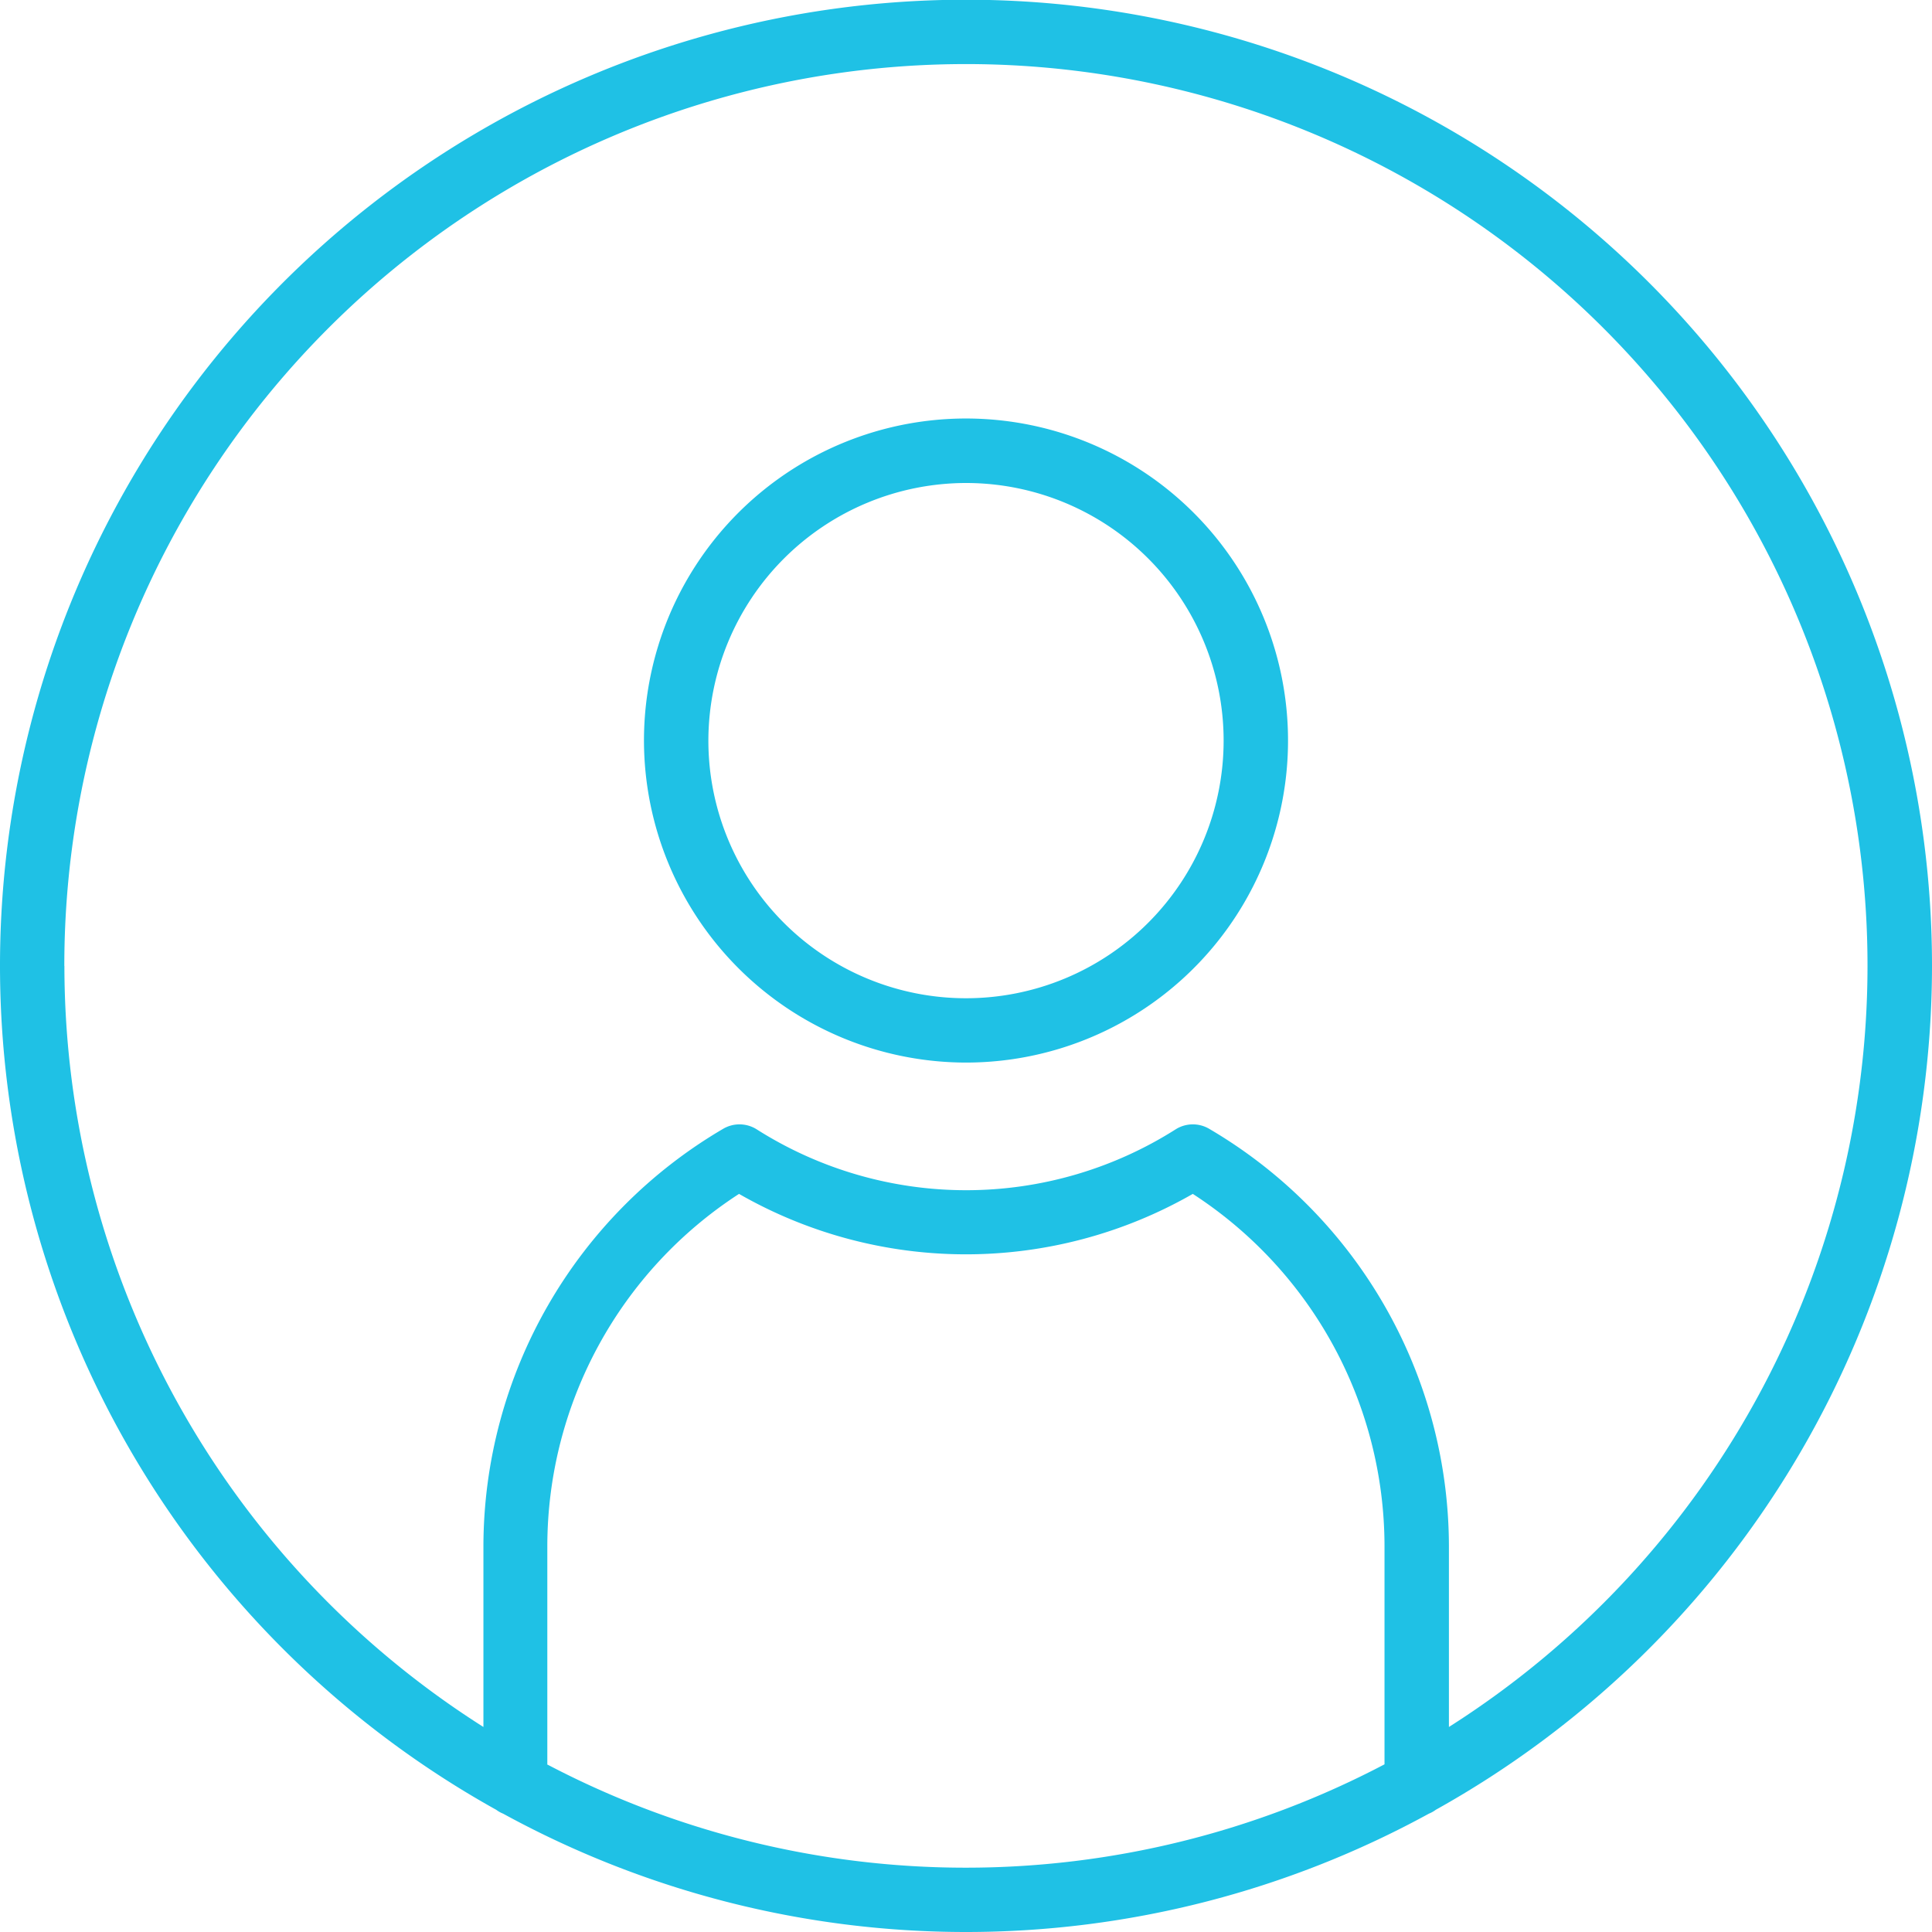
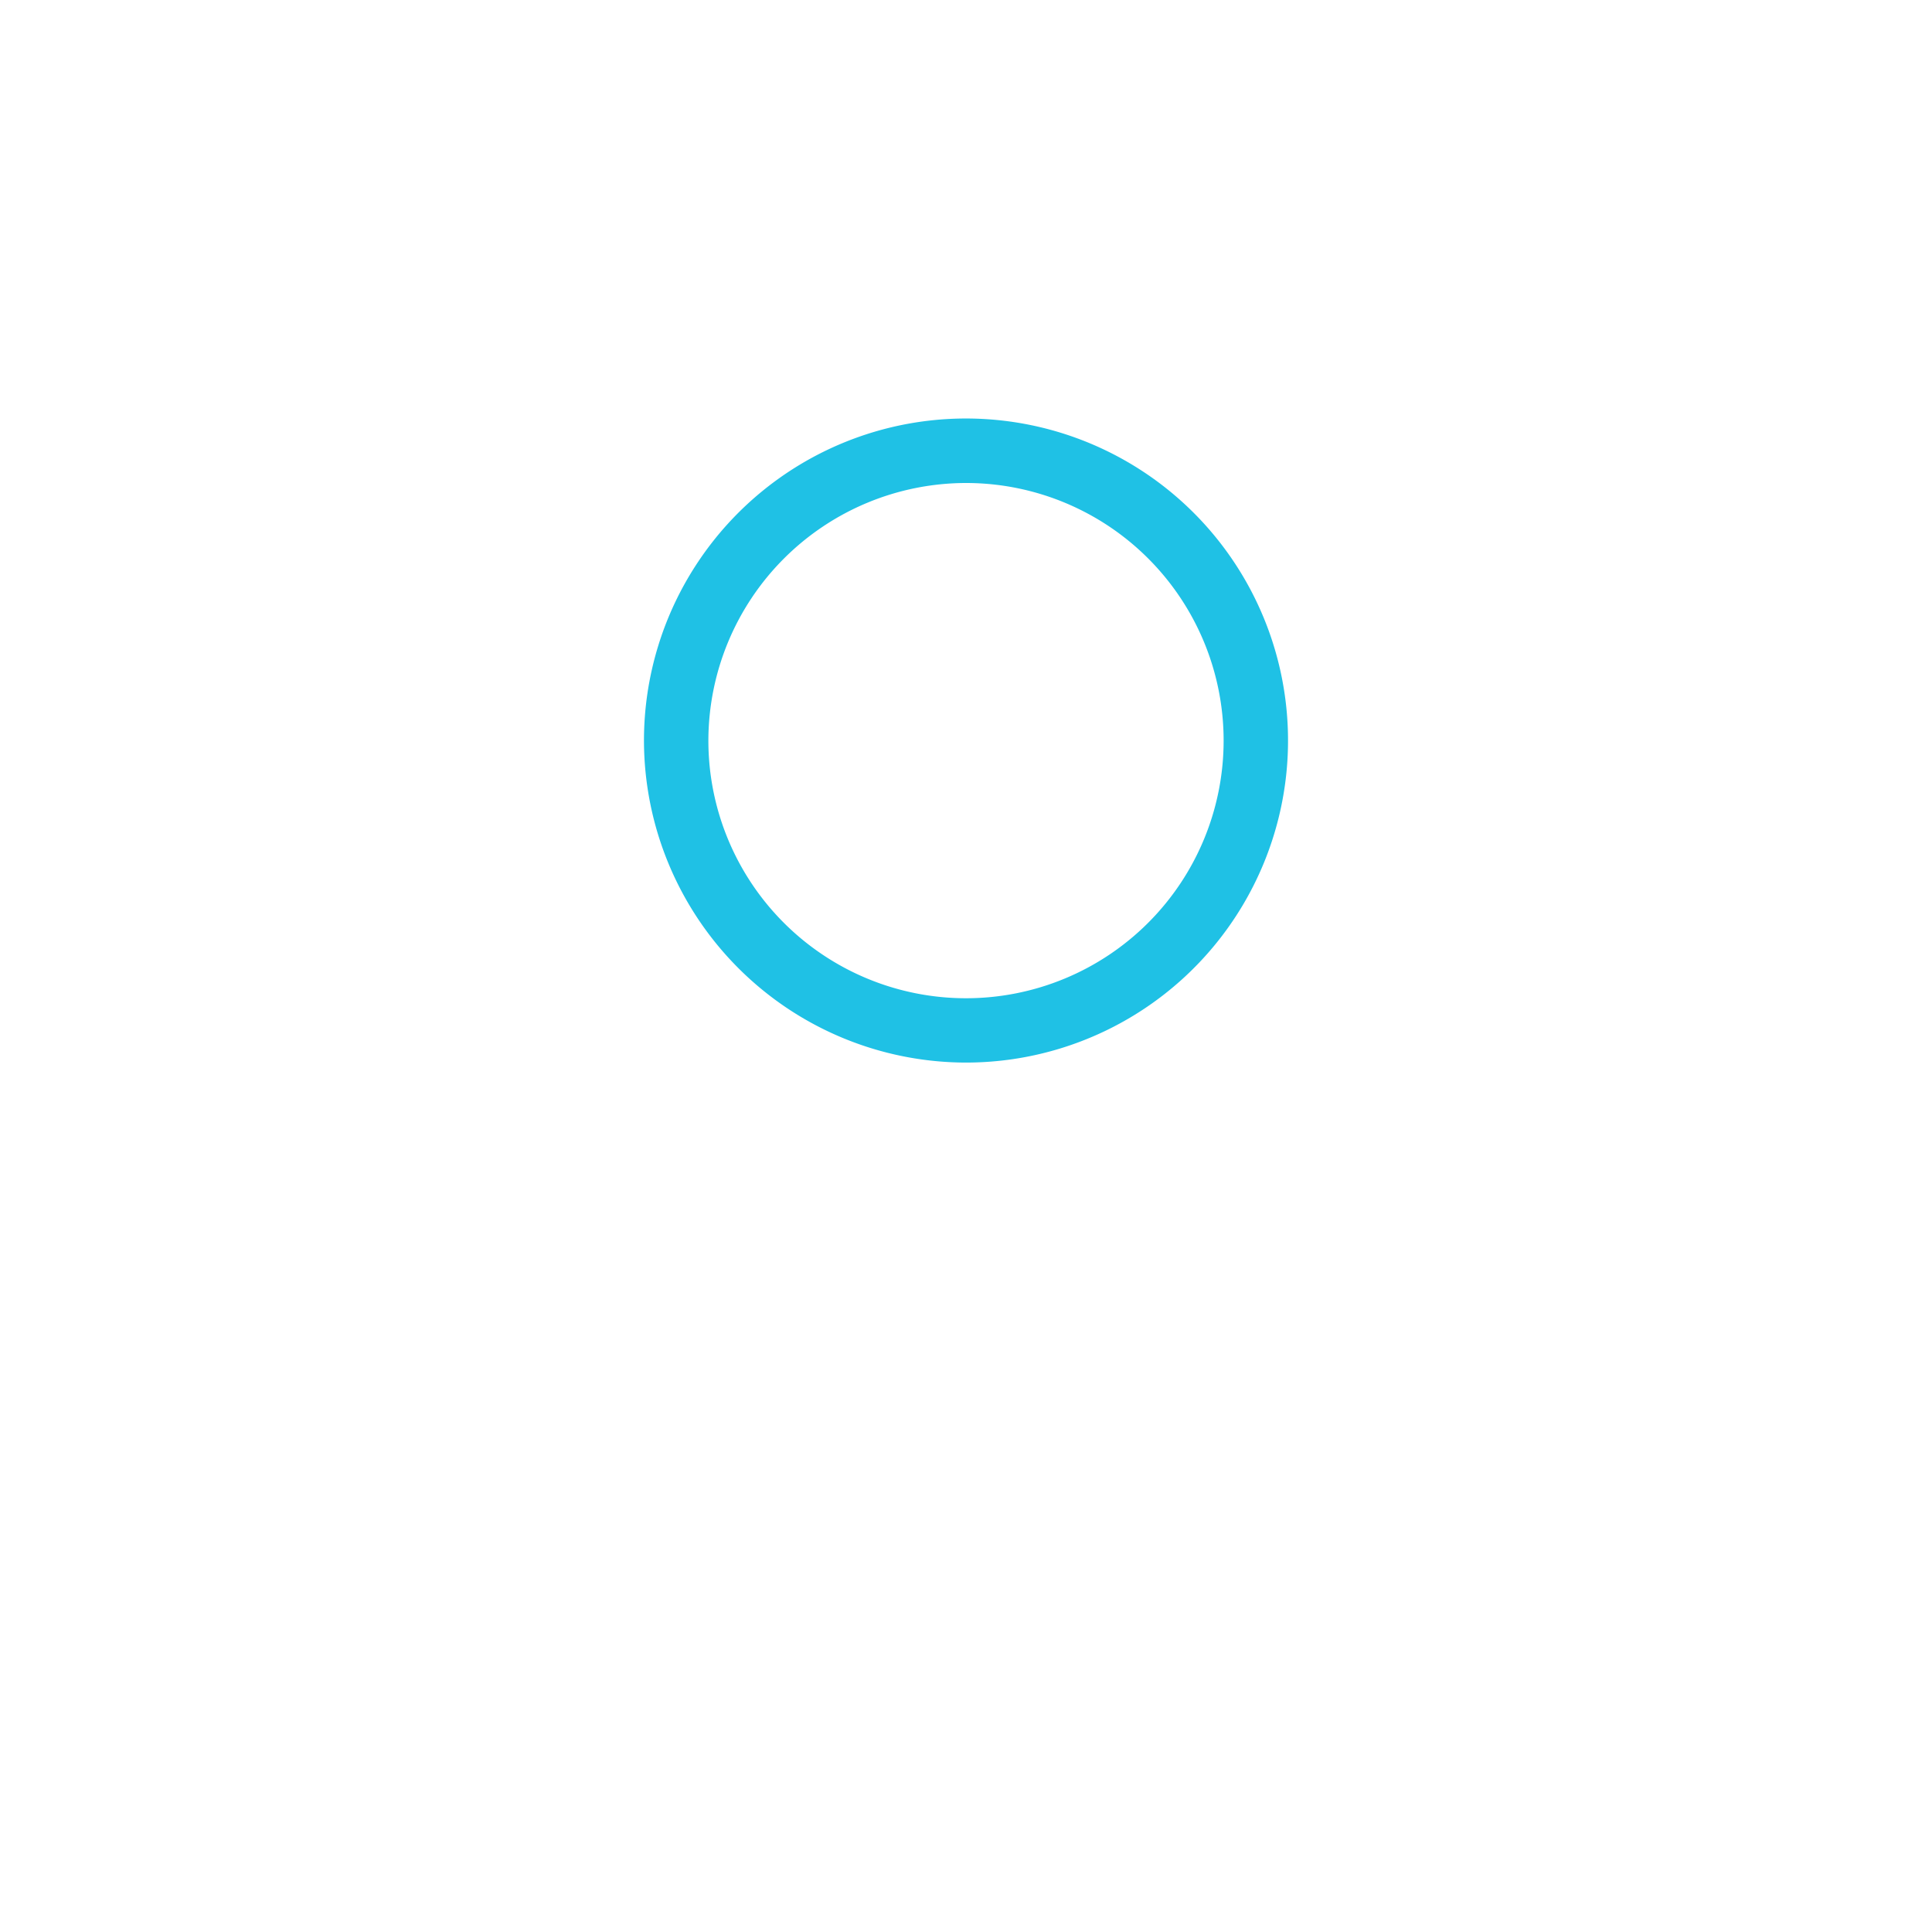
<svg xmlns="http://www.w3.org/2000/svg" viewBox="0 0 230.68 230.68">
  <defs>
    <style>.cls-1{fill:#1fc1e5}</style>
  </defs>
  <g id="Слой_2" data-name="Слой 2">
    <g id="Слой_1-2" data-name="Слой 1">
-       <path class="cls-1" d="M230.68 115.34A115.34 115.34 0 1059.25 216.09a3.67 3.67 0 00.82.46 115.16 115.16 0 00110.54 0 3.67 3.67 0 00.82-.46 115.41 115.41 0 0059.25-100.75zm-223 0A107.65 107.65 0 11173 206.2v-21.65a57.88 57.88 0 00-28.64-49.78 3.85 3.85 0 00-4 .08 46.67 46.67 0 01-50 0 3.85 3.85 0 00-4-.08 57.88 57.88 0 00-28.64 49.78v21.65a107.66 107.66 0 01-50.03-90.86zm57.67 95.32v-26.11a50.18 50.18 0 0122.89-42 54.46 54.46 0 0054.18 0 50.19 50.19 0 0122.89 42v26.11a107.46 107.46 0 01-100 0z" />
      <path class="cls-1" d="M115.34 126.87a38.45 38.45 0 10-38.45-38.44 38.49 38.49 0 0038.45 38.44zm0-69.2a30.76 30.76 0 11-30.76 30.76 30.8 30.8 0 0130.76-30.76z" />
    </g>
  </g>
</svg>